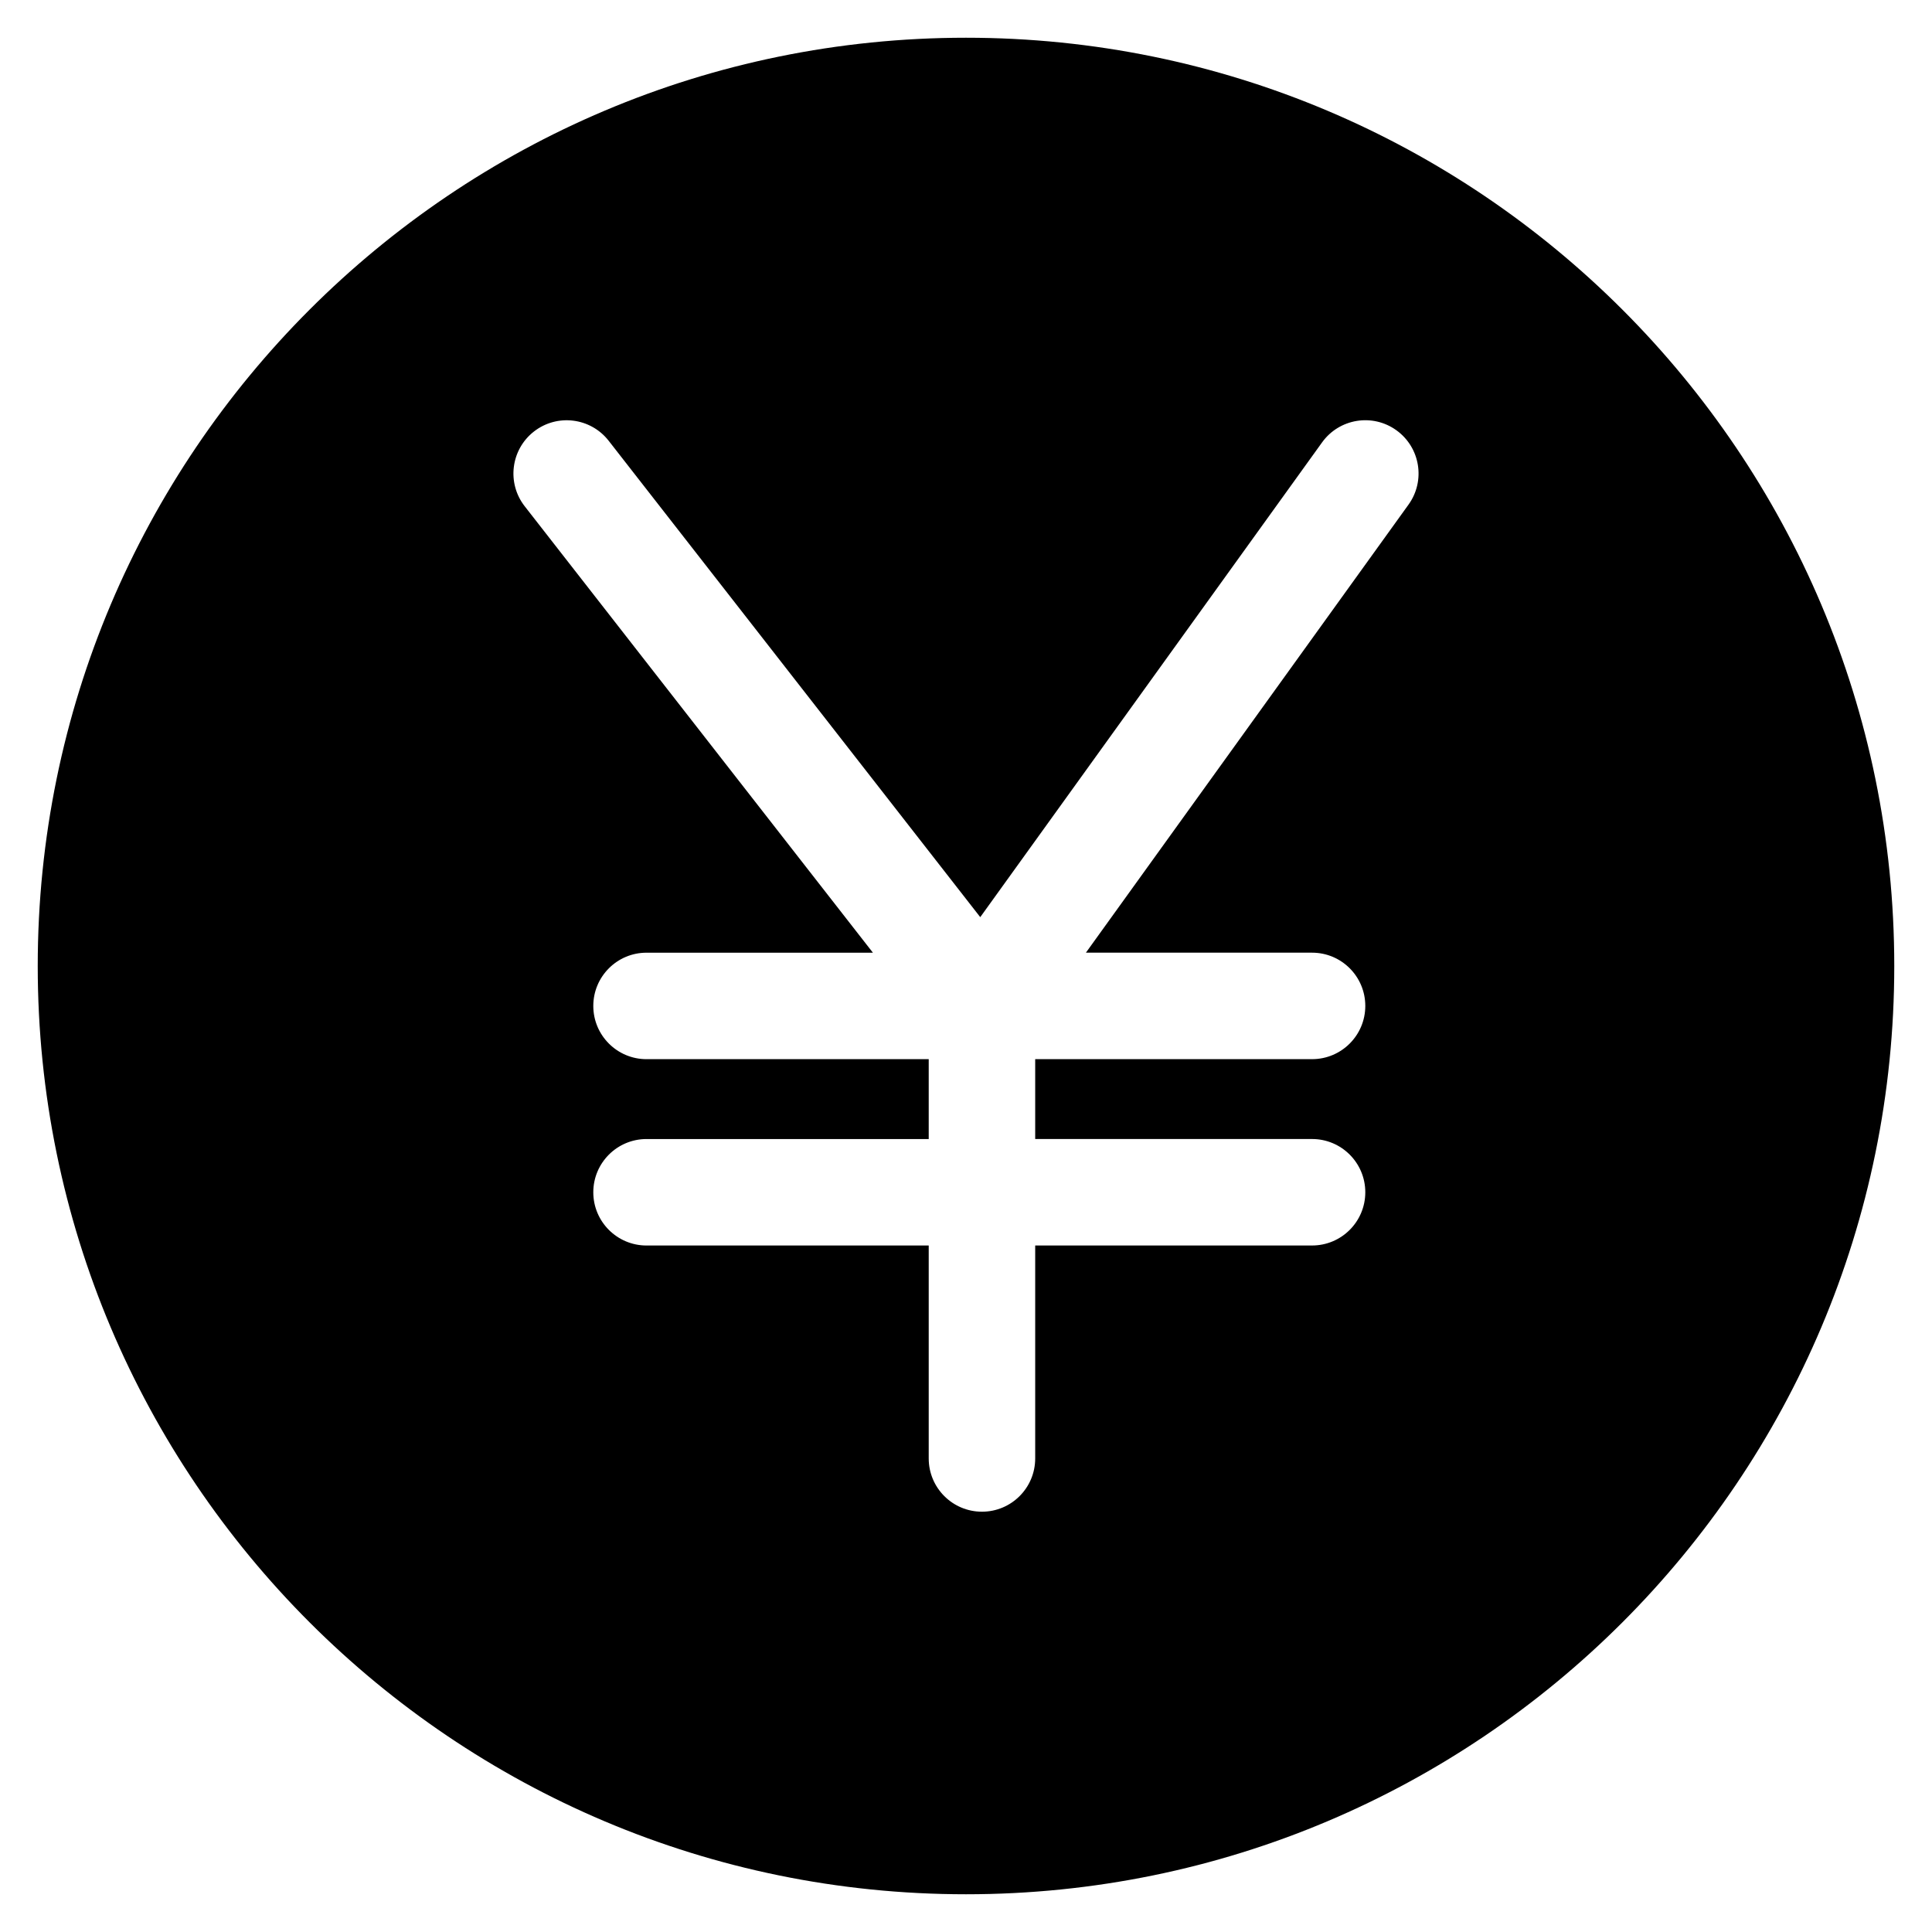
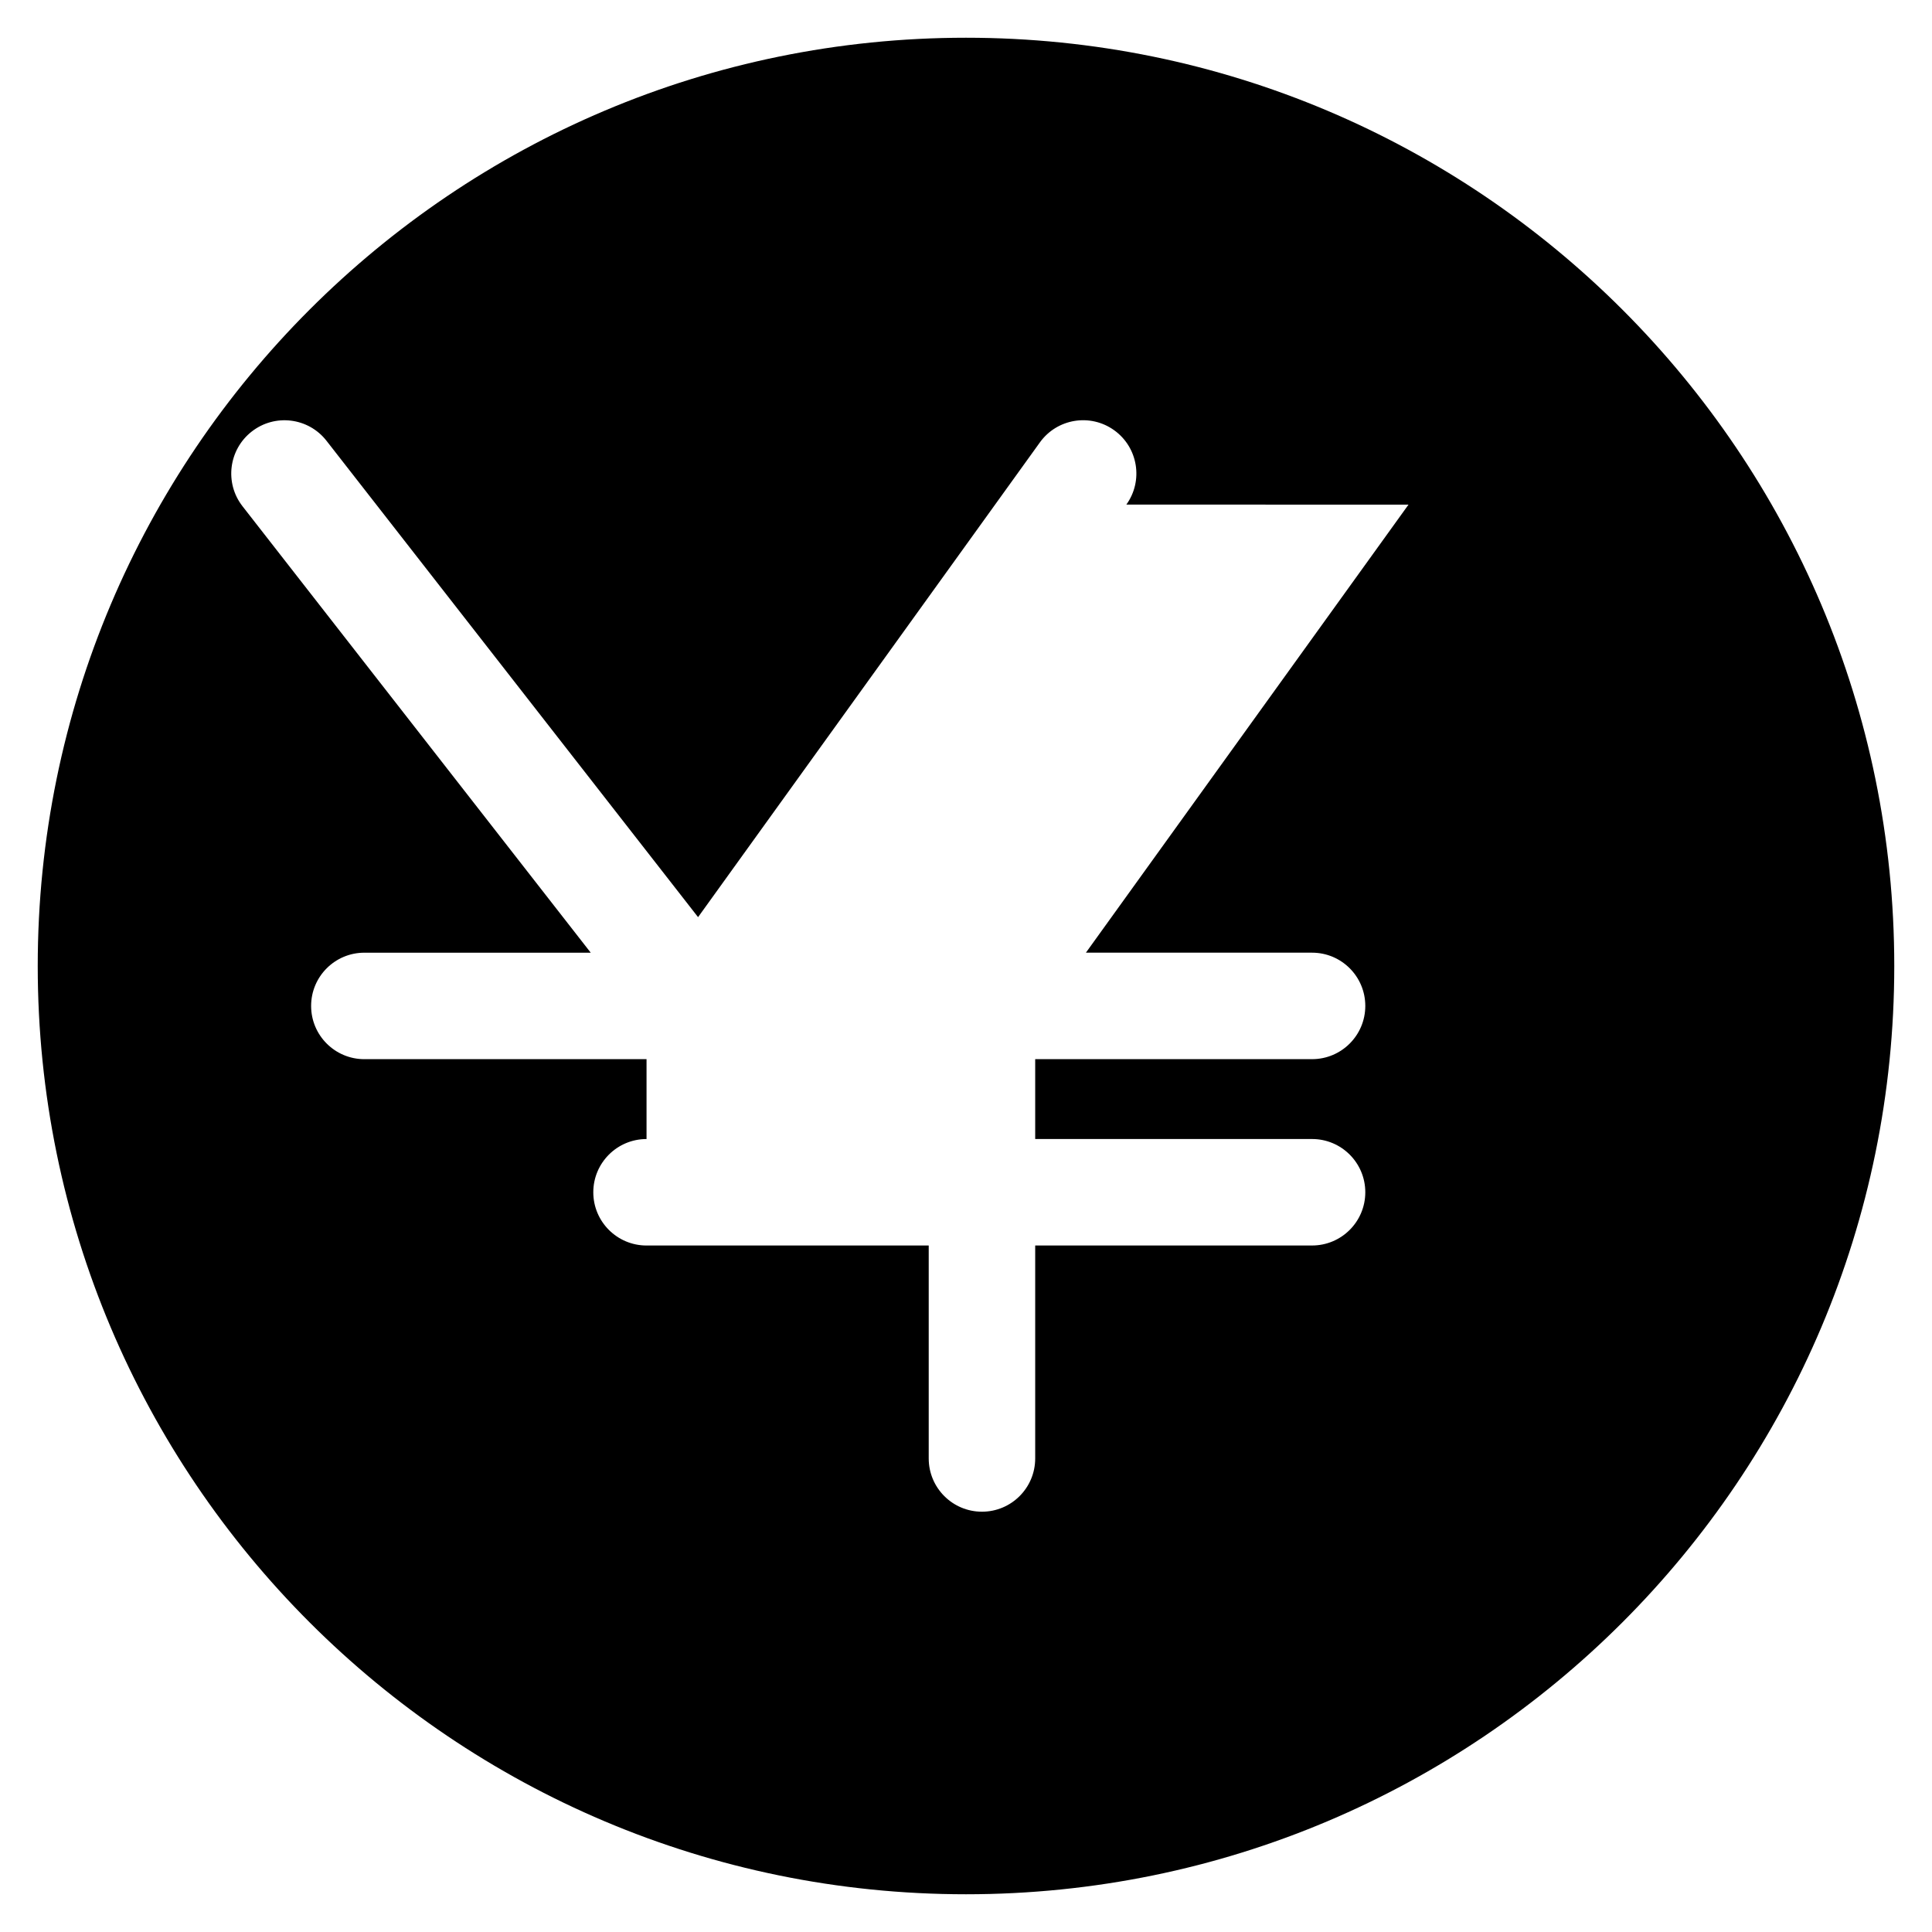
<svg xmlns="http://www.w3.org/2000/svg" fill="#000000" width="800px" height="800px" version="1.1" viewBox="144 144 512 512">
-   <path d="m400 154c-135.86 0-246 110.14-246 246 0 135.86 110.14 246 246 246 135.86 0 246-110.14 246-246 0.004-135.86-110.14-246-246-246zm117.27 123.73-85.496 118.74h59.934c7.793 0 14.109 6.316 14.109 14.109s-6.316 14.109-14.109 14.109h-73.371v21.164h73.371c7.793 0 14.109 6.316 14.109 14.109 0 7.793-6.316 14.109-14.109 14.109h-73.371v56.438c0 7.793-6.316 14.109-14.109 14.109s-14.109-6.316-14.109-14.109v-56.434h-74.781c-7.793 0-14.109-6.316-14.109-14.109 0-7.793 6.316-14.109 14.109-14.109h74.781v-21.164h-74.781c-7.793 0-14.109-6.316-14.109-14.109s6.316-14.109 14.109-14.109h59.992l-92.281-118.31c-4.793-6.144-3.695-15.012 2.445-19.805 6.144-4.793 15.012-3.695 19.805 2.445l98.477 126.25 90.59-125.82c4.555-6.324 13.371-7.762 19.695-3.207 6.328 4.559 7.762 13.375 3.211 19.699z" />
+   <path d="m400 154c-135.86 0-246 110.14-246 246 0 135.86 110.14 246 246 246 135.86 0 246-110.14 246-246 0.004-135.86-110.14-246-246-246zm117.27 123.73-85.496 118.74h59.934c7.793 0 14.109 6.316 14.109 14.109s-6.316 14.109-14.109 14.109h-73.371v21.164h73.371c7.793 0 14.109 6.316 14.109 14.109 0 7.793-6.316 14.109-14.109 14.109h-73.371v56.438c0 7.793-6.316 14.109-14.109 14.109s-14.109-6.316-14.109-14.109v-56.434h-74.781c-7.793 0-14.109-6.316-14.109-14.109 0-7.793 6.316-14.109 14.109-14.109v-21.164h-74.781c-7.793 0-14.109-6.316-14.109-14.109s6.316-14.109 14.109-14.109h59.992l-92.281-118.31c-4.793-6.144-3.695-15.012 2.445-19.805 6.144-4.793 15.012-3.695 19.805 2.445l98.477 126.25 90.59-125.82c4.555-6.324 13.371-7.762 19.695-3.207 6.328 4.559 7.762 13.375 3.211 19.699z" />
</svg>